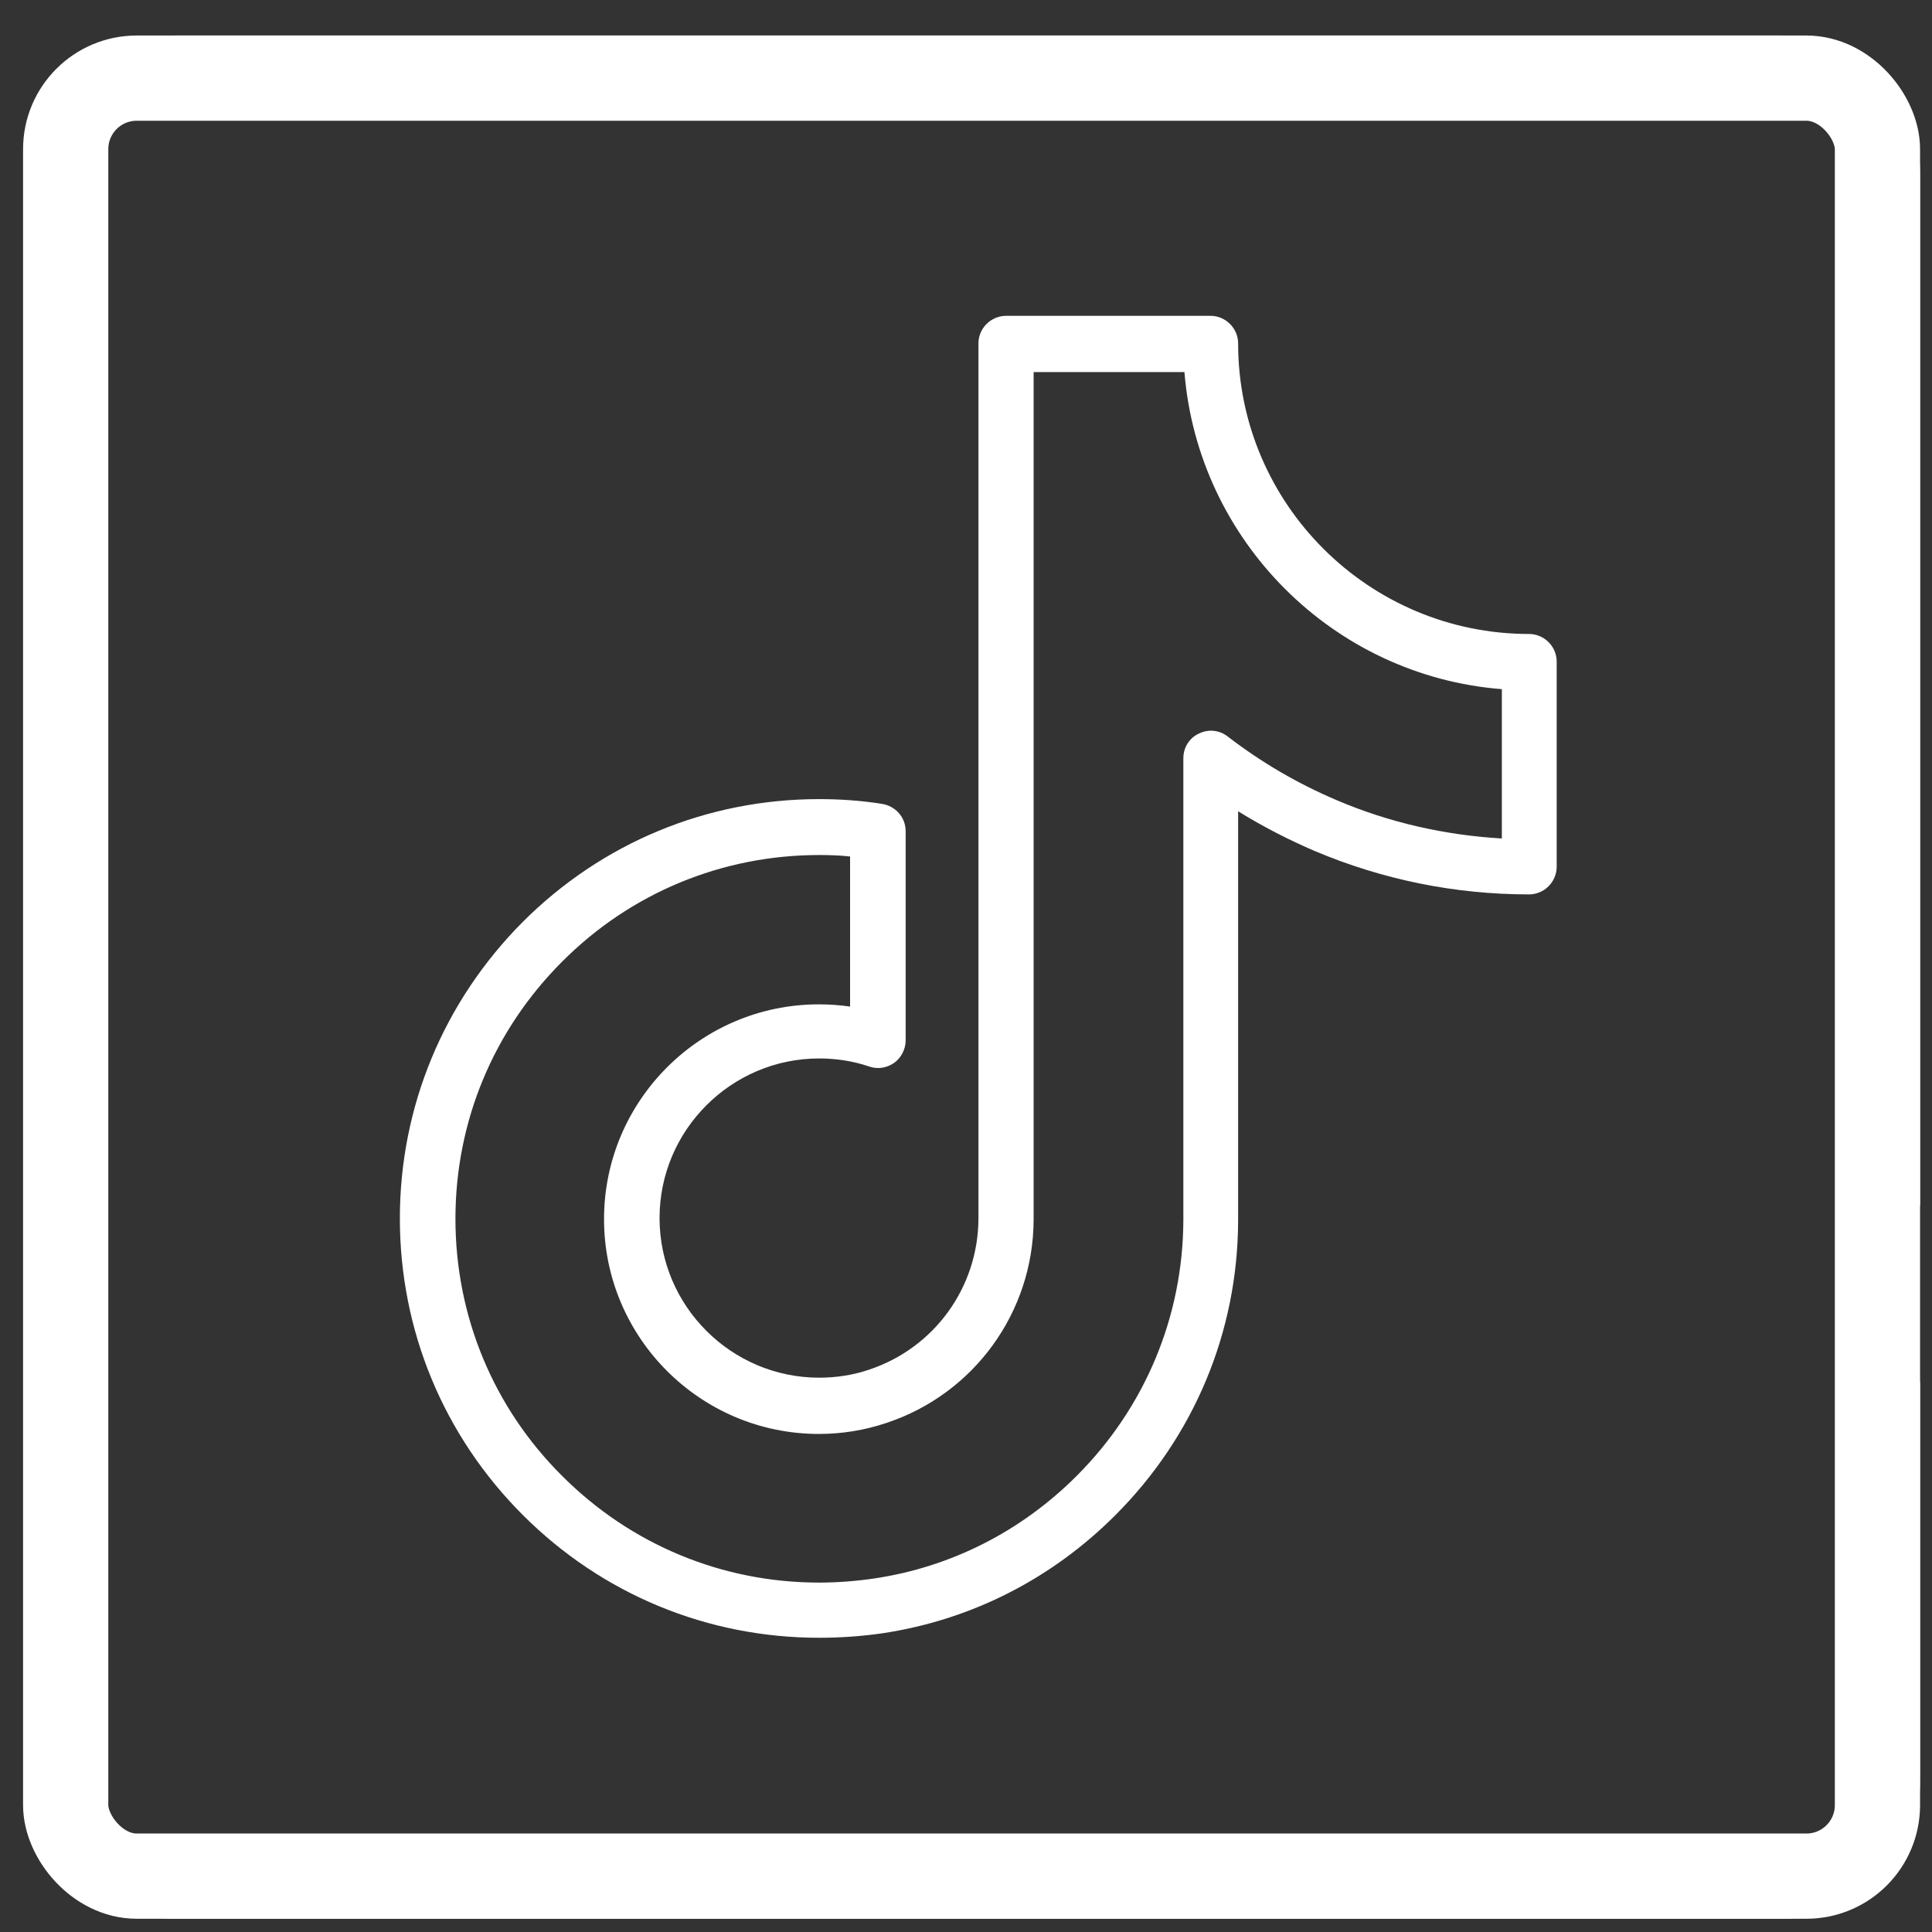
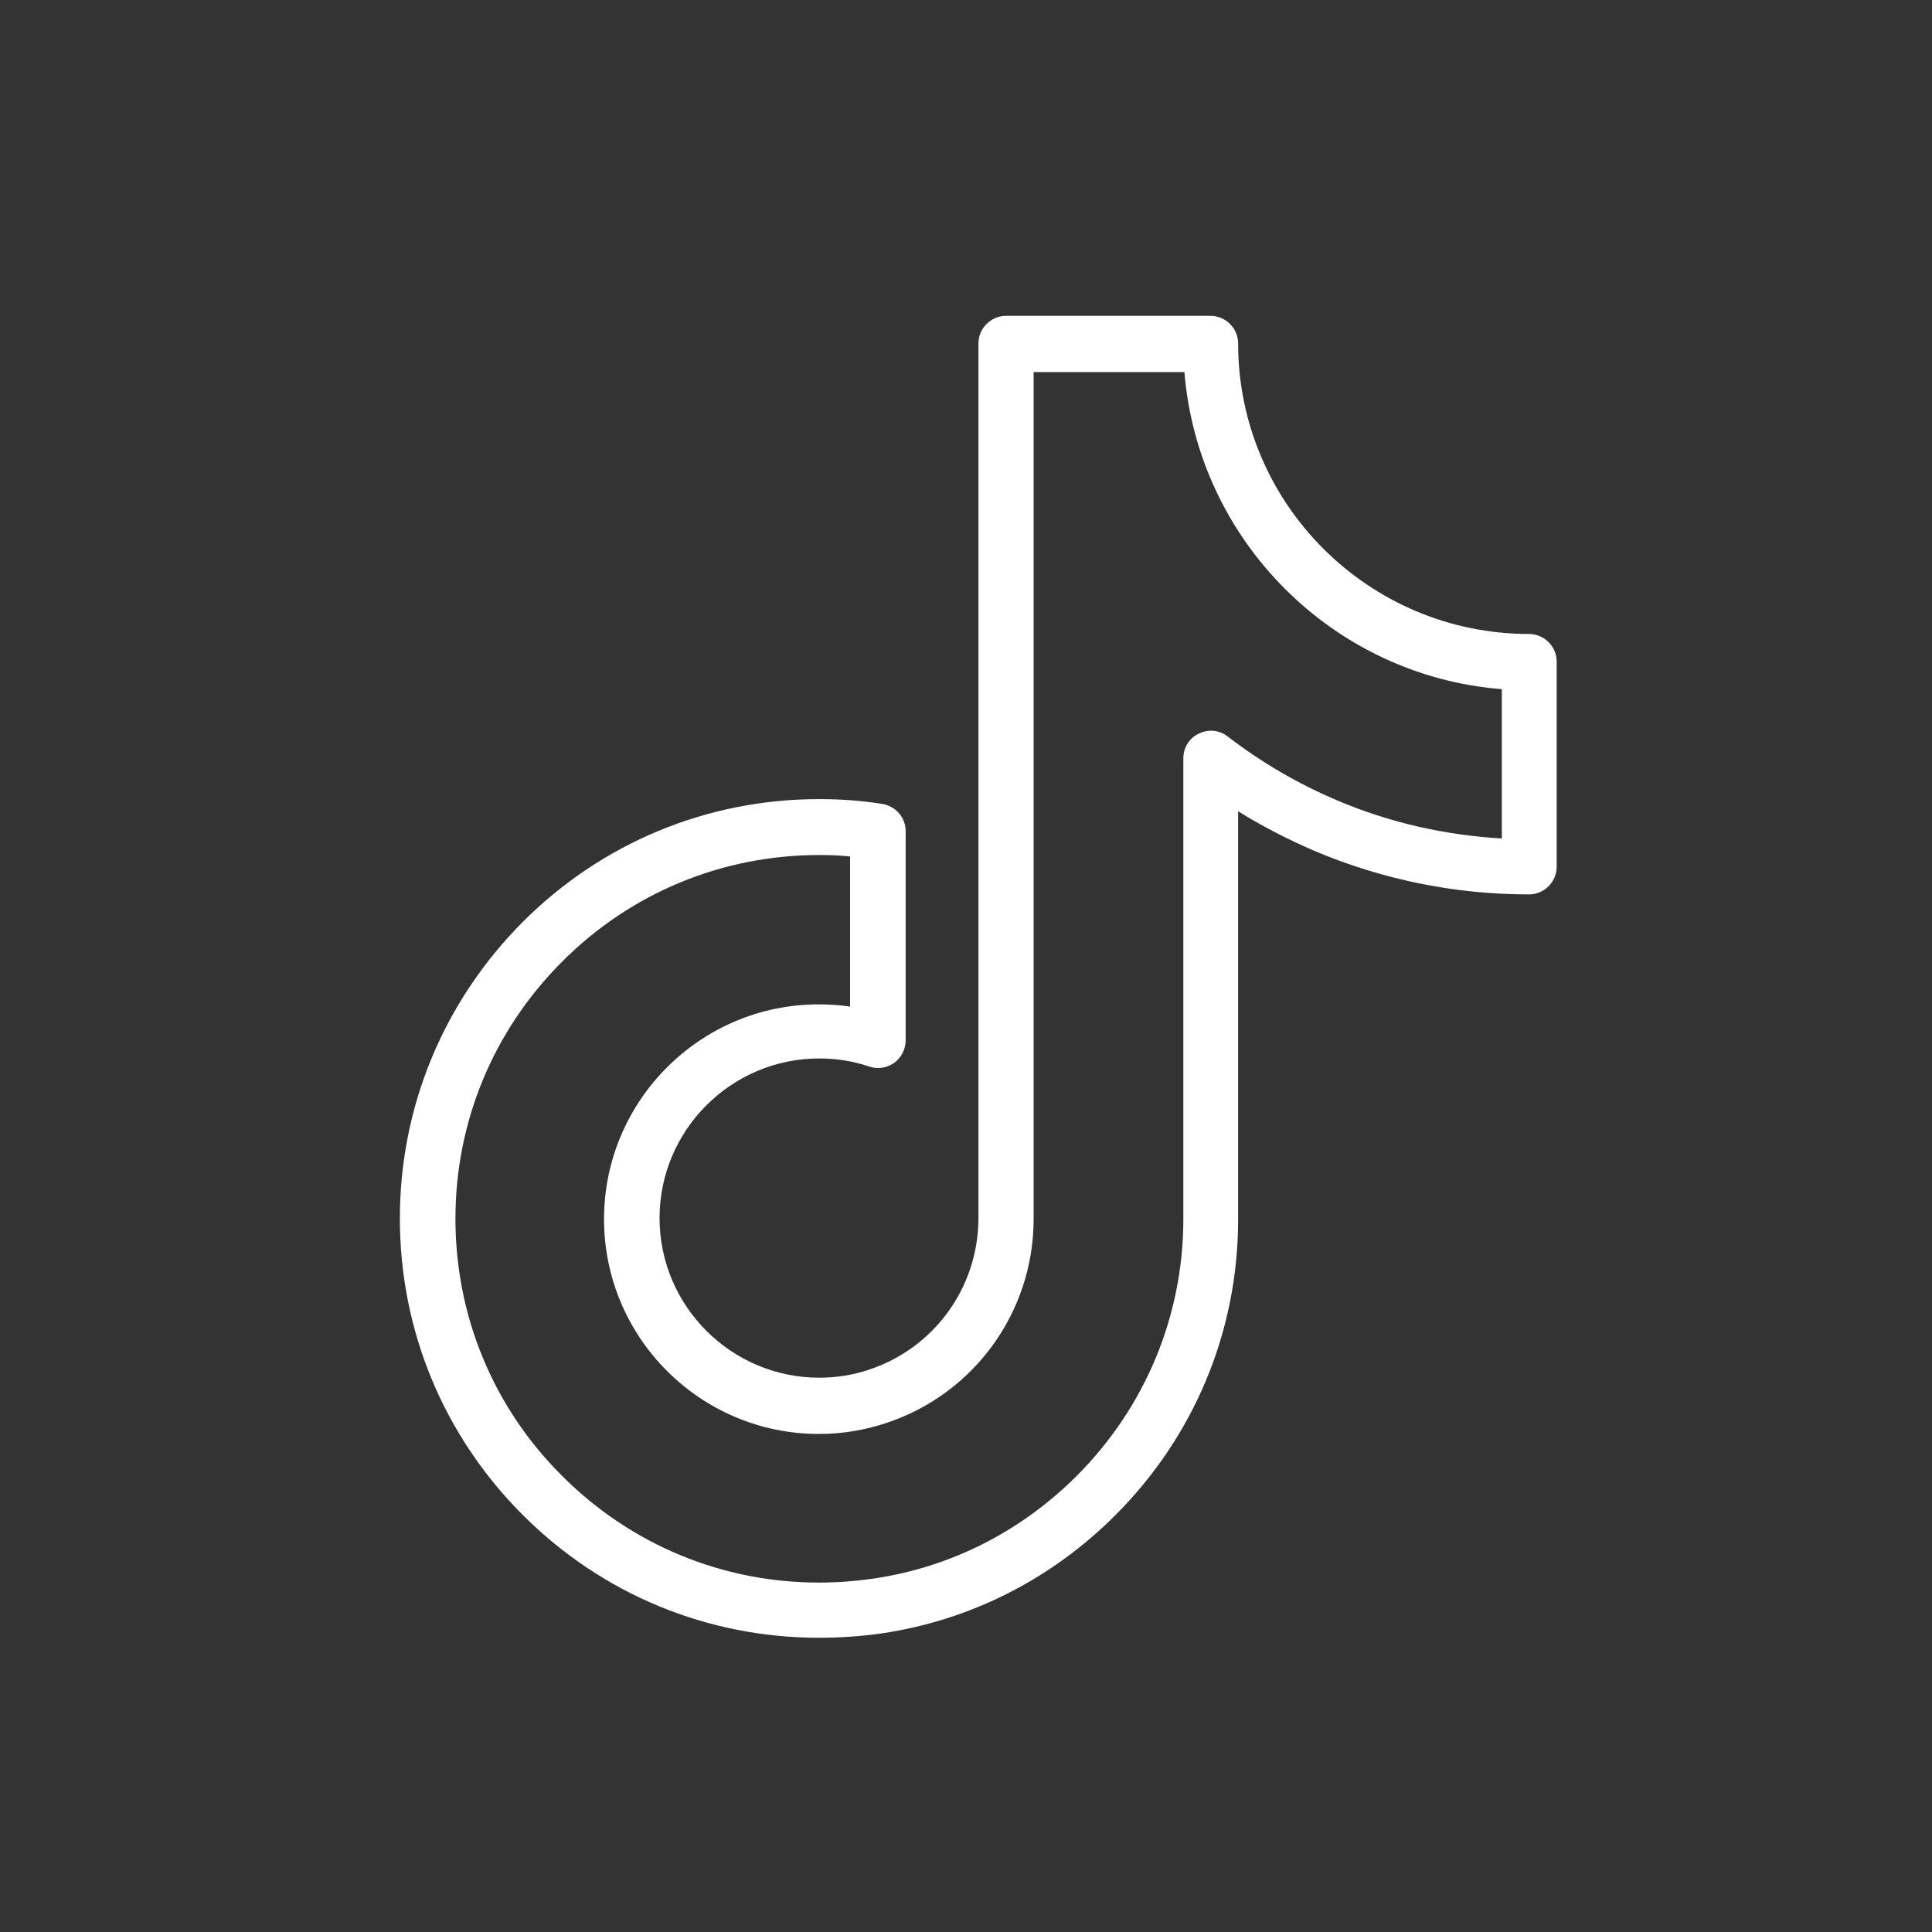
<svg xmlns="http://www.w3.org/2000/svg" width="34" height="34" viewBox="0 0 34 34" fill="none">
  <rect x="0" y="0" width="34" height="34" fill="#333333" stroke="none" />
  <path d="M14.416 28.822C12.449 28.822 10.597 28.058 9.199 26.66C7.808 25.268 7.037 23.416 7.037 21.442C7.037 19.474 7.808 17.623 9.199 16.225C10.591 14.833 12.442 14.063 14.416 14.063C14.785 14.063 15.161 14.089 15.523 14.147C15.763 14.186 15.938 14.387 15.938 14.626V18.309C15.938 18.465 15.86 18.614 15.737 18.704C15.607 18.795 15.446 18.821 15.297 18.769C15.012 18.672 14.714 18.627 14.416 18.627C12.869 18.627 11.607 19.889 11.607 21.436C11.607 22.983 12.869 24.245 14.416 24.245C14.714 24.245 15.012 24.2 15.297 24.103C16.442 23.721 17.213 22.659 17.219 21.449V6.043C17.219 5.778 17.439 5.558 17.705 5.558H21.304C21.569 5.558 21.789 5.778 21.789 6.043C21.789 8.865 24.087 11.157 26.909 11.157C27.175 11.157 27.395 11.377 27.395 11.642V15.254C27.395 15.52 27.175 15.74 26.909 15.74C25.602 15.74 24.333 15.481 23.136 14.976C22.669 14.775 22.216 14.542 21.789 14.277V21.481C21.783 23.442 21.012 25.281 19.627 26.666C18.501 27.792 17.083 28.511 15.523 28.744C15.161 28.796 14.785 28.822 14.416 28.822ZM14.416 15.047C12.708 15.047 11.096 15.714 9.892 16.924C8.681 18.135 8.015 19.74 8.015 21.449C8.015 23.158 8.681 24.769 9.892 25.973C11.102 27.184 12.708 27.851 14.416 27.851C14.74 27.851 15.064 27.825 15.381 27.779C16.734 27.579 17.97 26.951 18.948 25.973C20.151 24.769 20.818 23.171 20.825 21.475V13.345C20.825 13.157 20.928 12.989 21.096 12.911C21.265 12.827 21.459 12.846 21.608 12.963C22.197 13.416 22.838 13.791 23.524 14.082C24.45 14.477 25.427 14.697 26.43 14.756V12.128C23.459 11.895 21.084 9.513 20.844 6.548H18.19V21.468C18.184 23.093 17.142 24.53 15.601 25.041C15.213 25.171 14.818 25.235 14.41 25.235C12.326 25.235 10.63 23.54 10.63 21.455C10.63 19.371 12.326 17.675 14.41 17.675C14.598 17.675 14.779 17.688 14.96 17.714V15.073C14.785 15.053 14.598 15.047 14.416 15.047Z" fill="white" />
-   <path d="M1.619 6.839V31.339C1.619 32.142 2.273 32.796 3.076 32.796H31.363C32.165 32.796 32.819 32.142 32.819 31.339V24.368C32.819 24.102 33.039 23.883 33.304 23.883C33.57 23.883 33.79 24.102 33.79 24.368V31.339C33.79 32.679 32.703 33.767 31.363 33.767H3.076C1.736 33.767 0.648 32.679 0.648 31.339V6.839C0.648 6.574 0.862 6.36 1.121 6.354C1.399 6.347 1.619 6.567 1.619 6.839Z" fill="white" />
-   <path d="M0.648 3.622V3.052C0.648 1.712 1.736 0.625 3.076 0.625H31.363C32.703 0.625 33.79 1.712 33.79 3.052V21.164C33.79 21.429 33.57 21.649 33.304 21.649C33.039 21.649 32.819 21.429 32.819 21.164V3.052C32.819 2.25 32.165 1.596 31.363 1.596H3.076C2.273 1.596 1.619 2.25 1.619 3.052V3.622C1.619 3.887 1.399 4.107 1.134 4.107C0.868 4.107 0.648 3.887 0.648 3.622Z" fill="white" />
-   <rect x="1.156" y="1.375" width="31.884" height="31.642" rx="1.25" stroke="white" stroke-width="1.5" />
</svg>